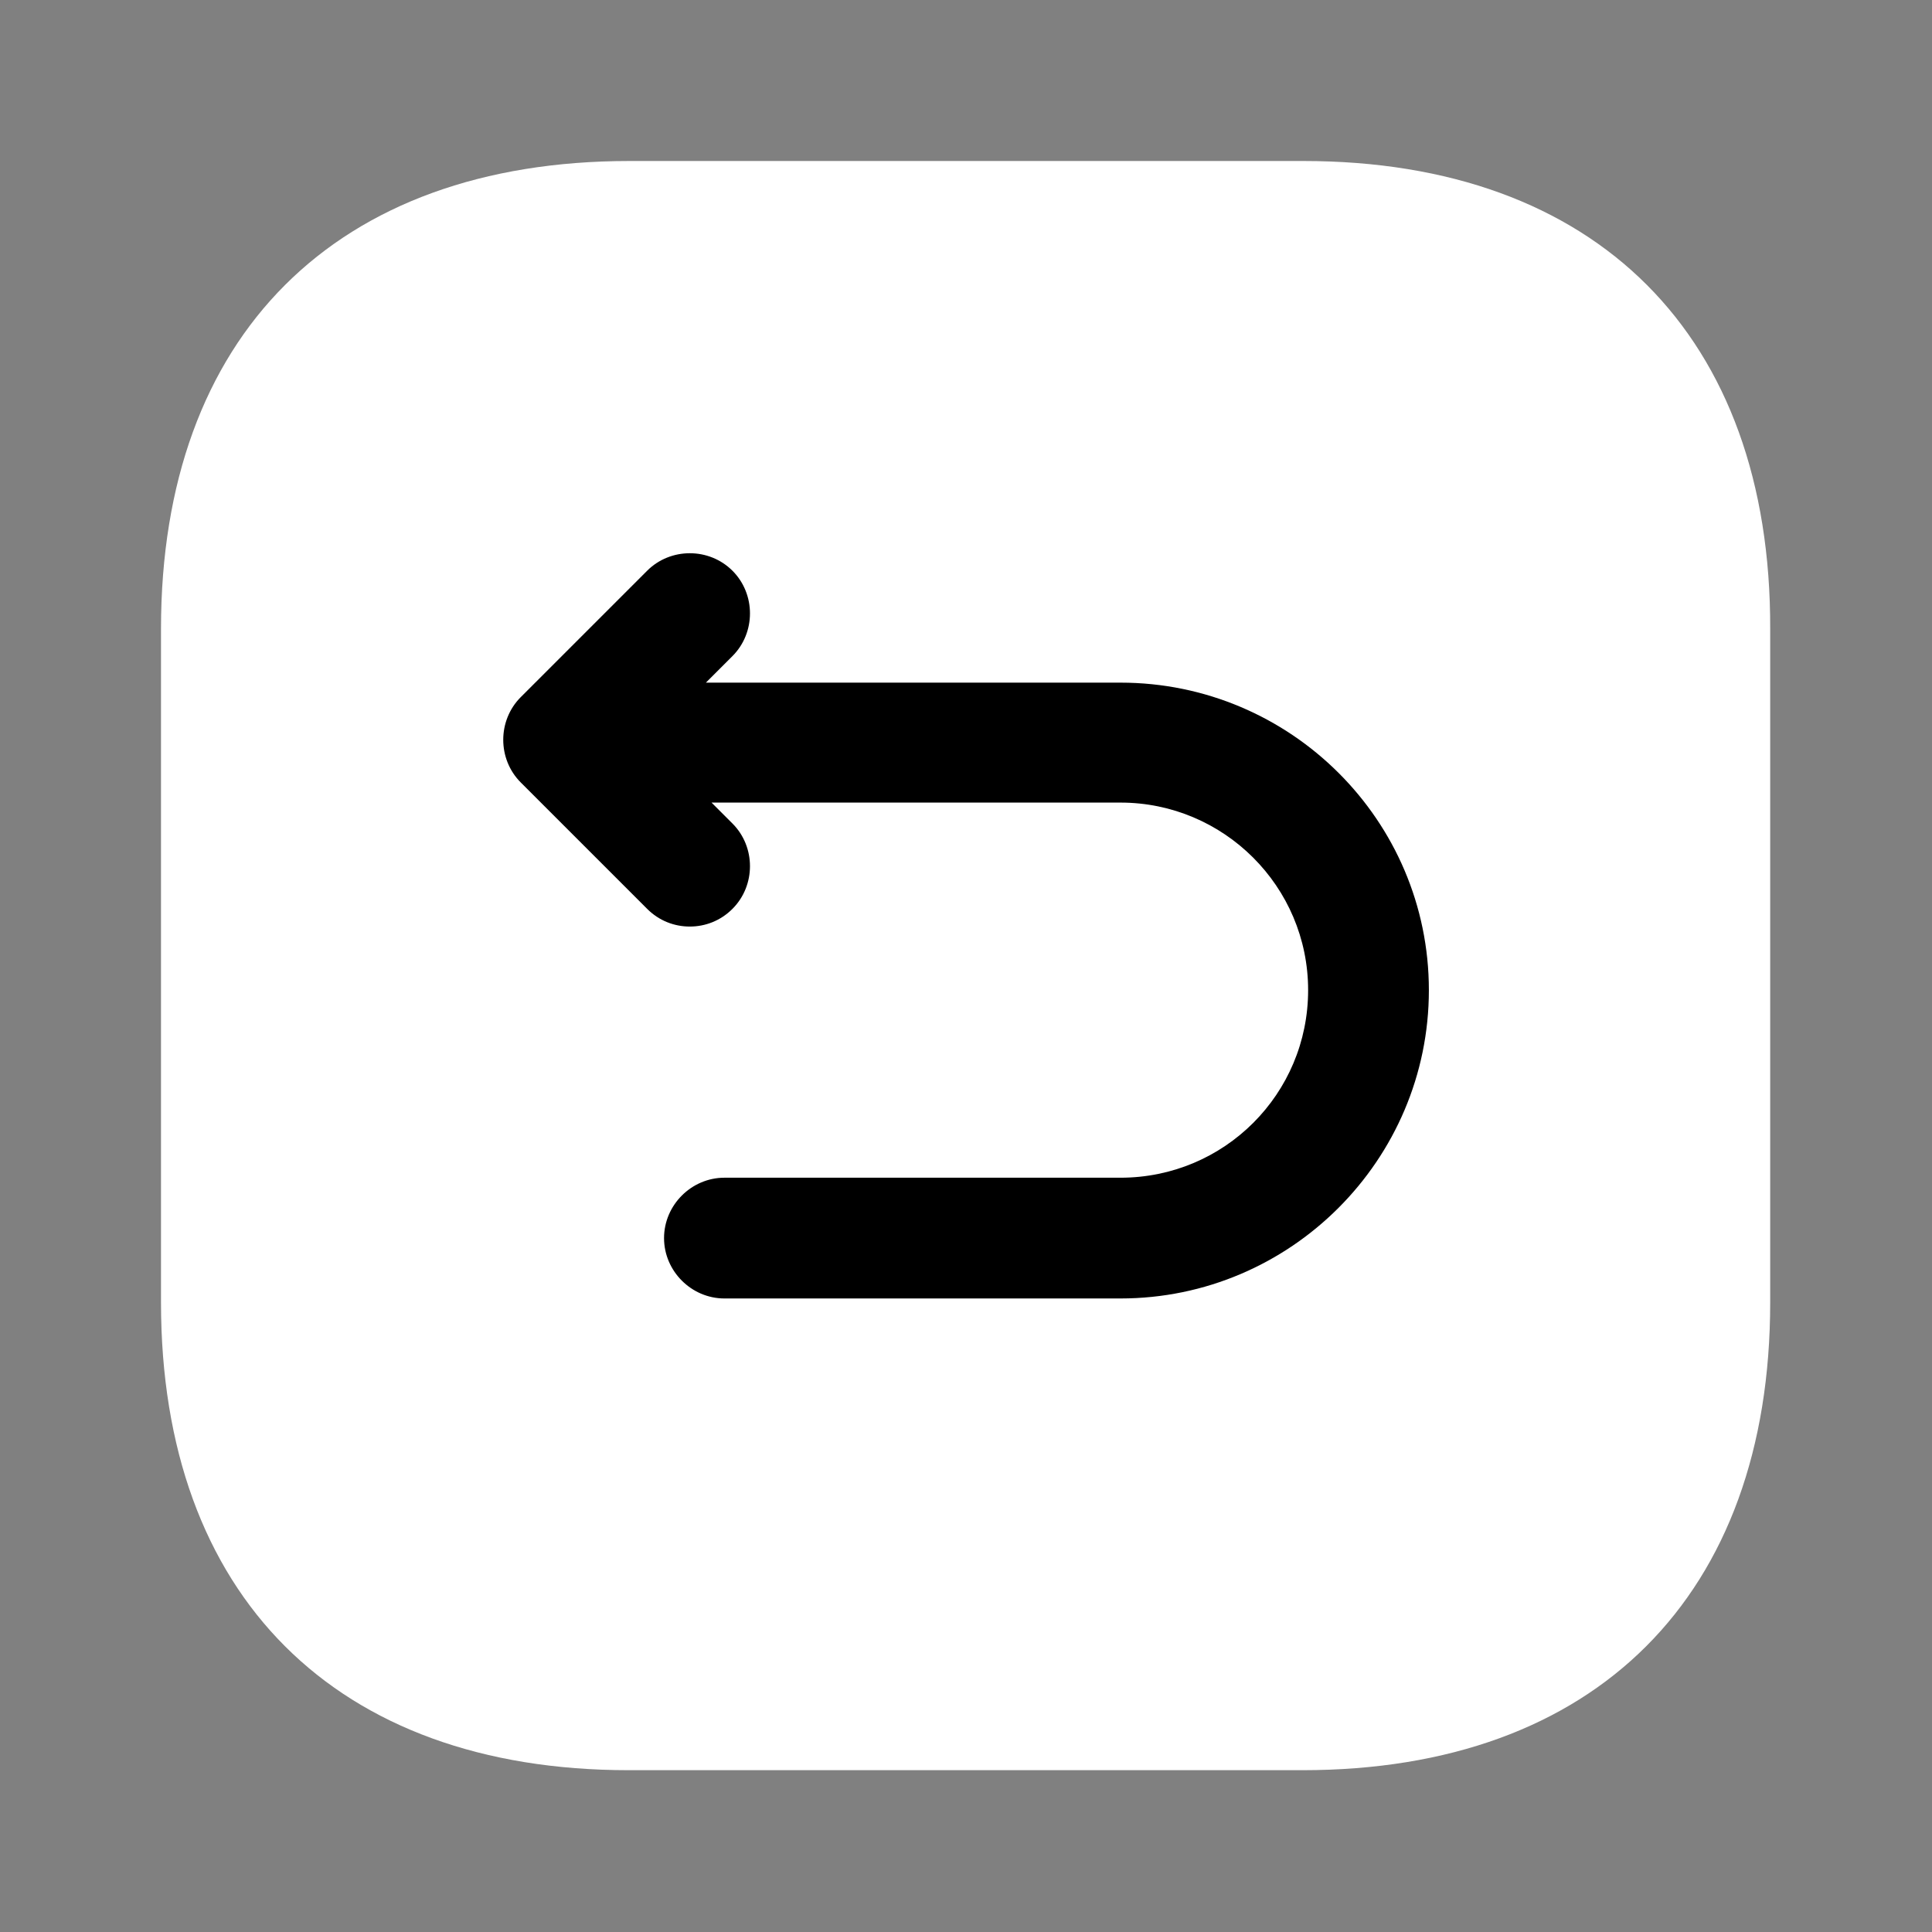
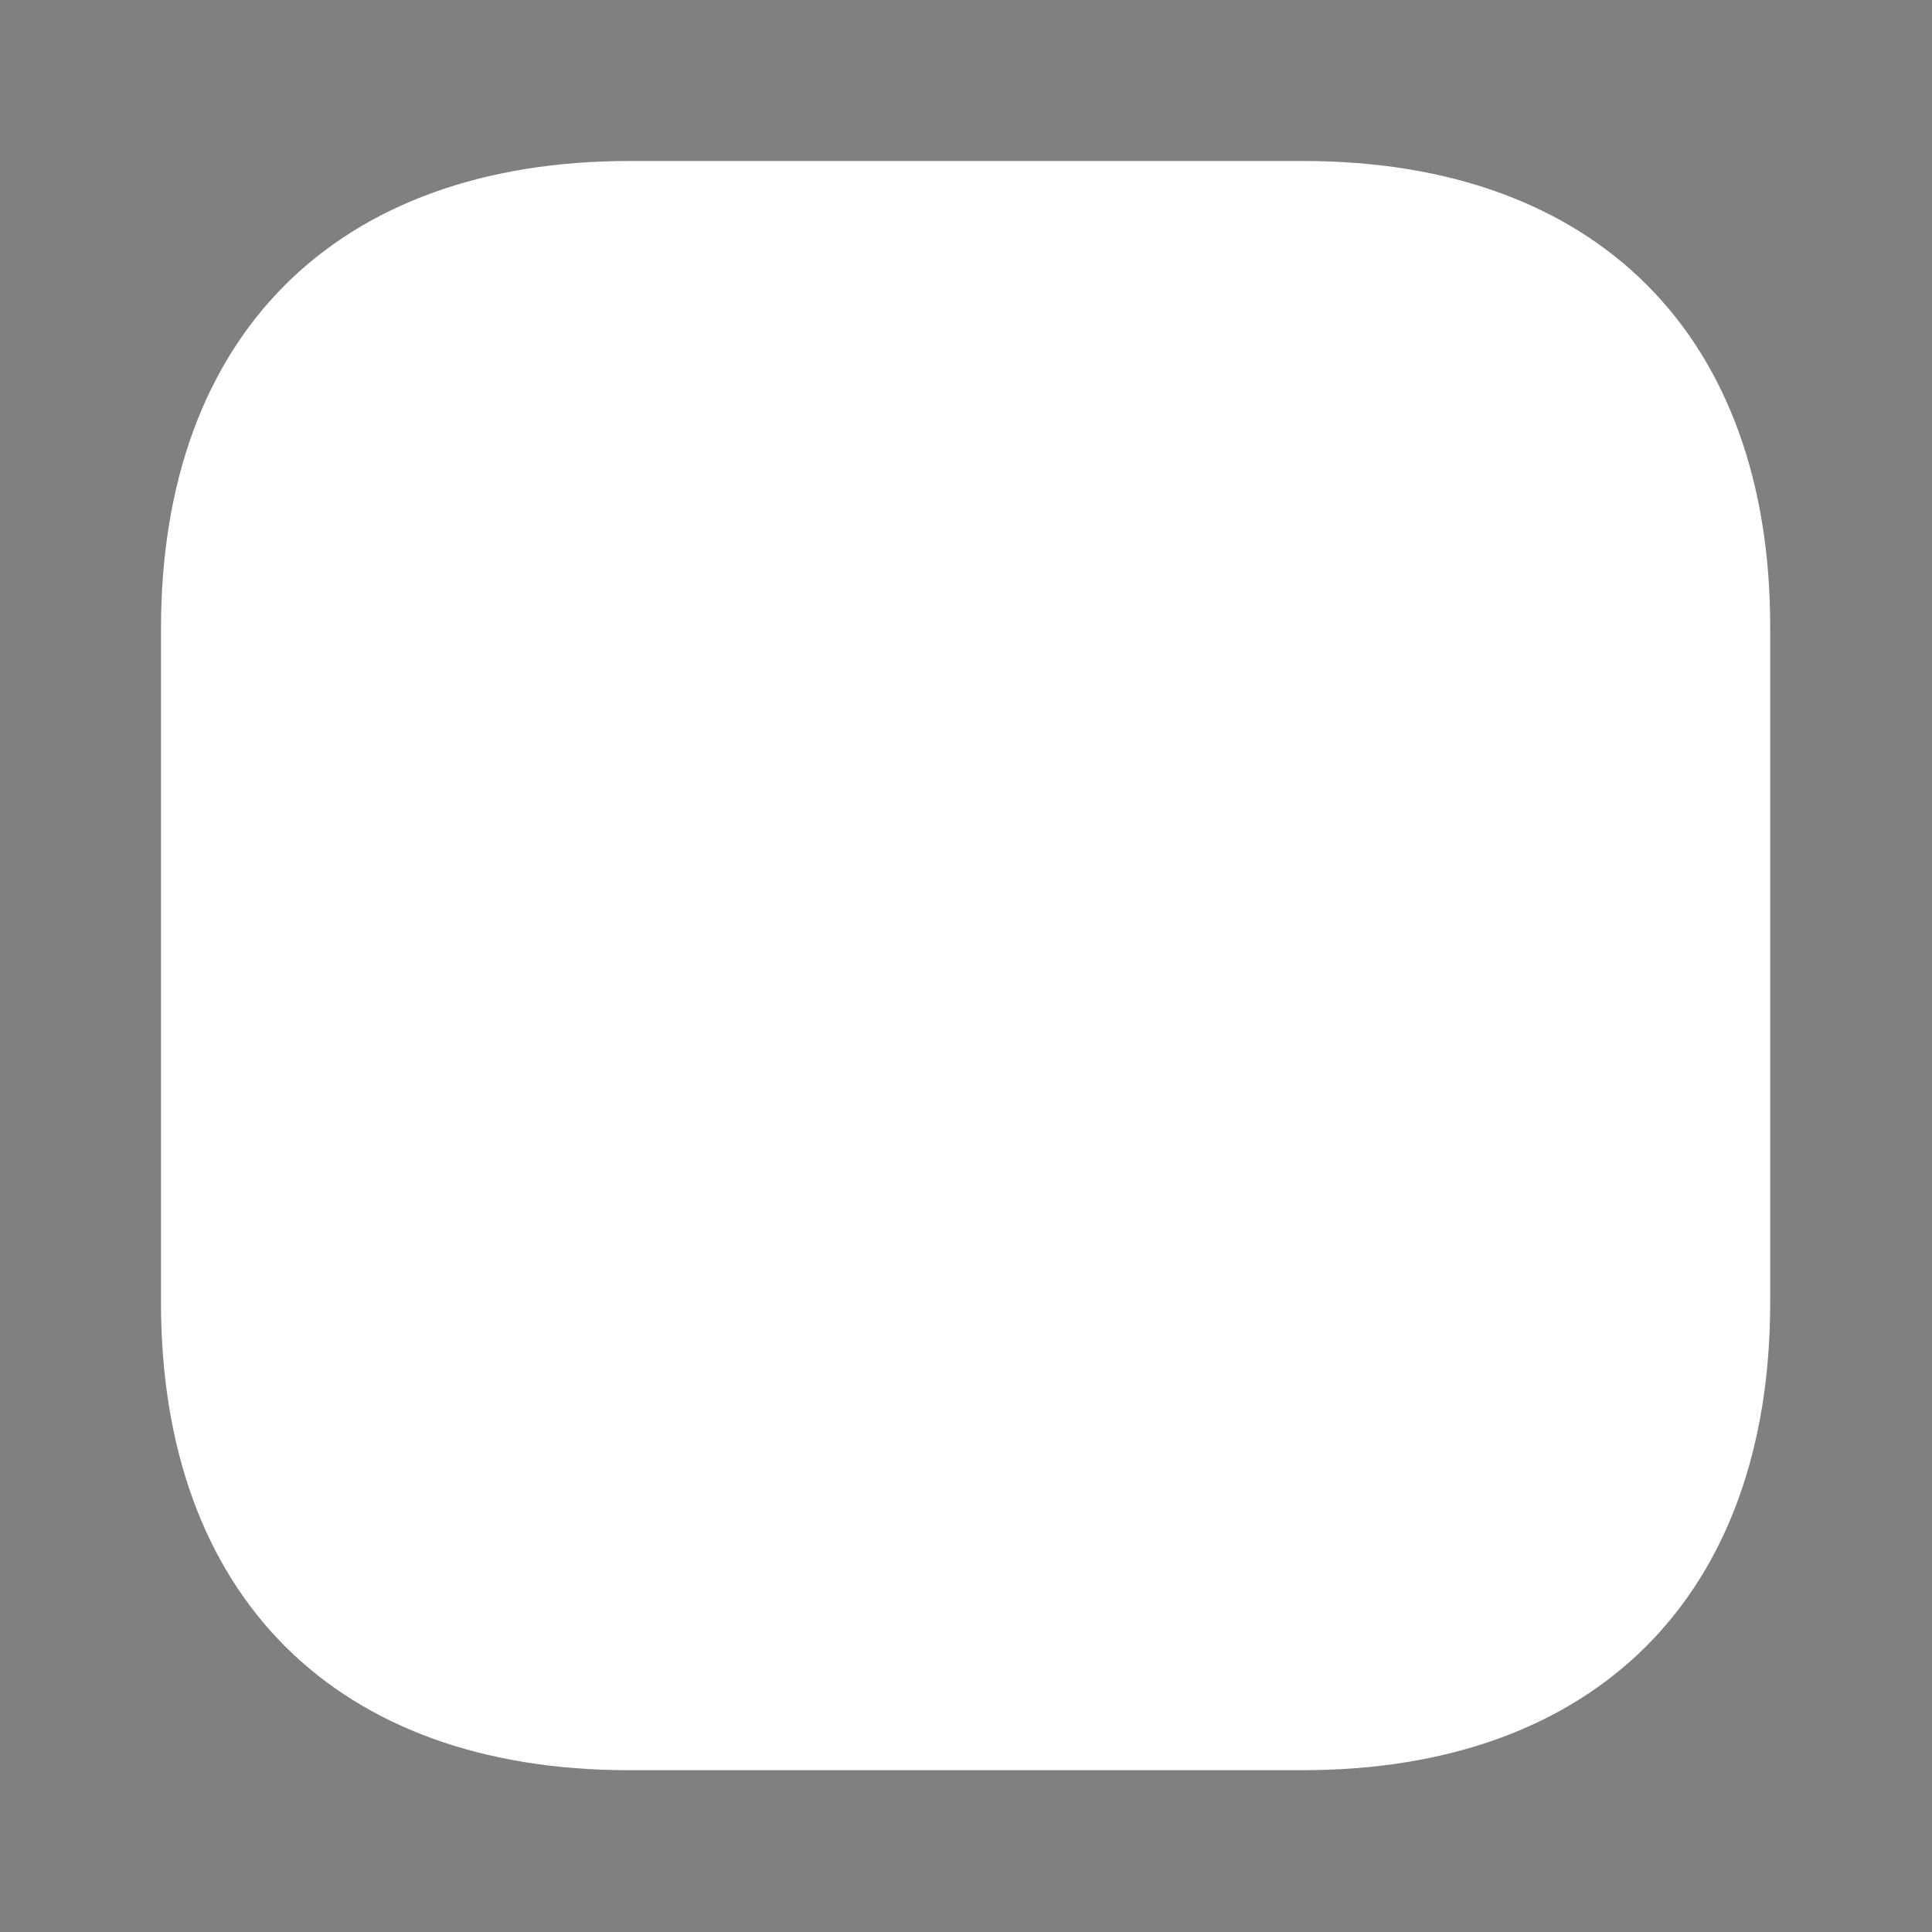
<svg xmlns="http://www.w3.org/2000/svg" width="800px" height="800px" viewBox="0 0 24 24" fill="white">
  <rect x="0" y="0" width="24" height="24" fill="#808080" stroke="none" />
  <path d="M16.19 2H7.82C4.17 2 2 4.17 2 7.81V16.18C2 19.82 4.17 21.99 7.81 21.99H16.18C19.82 21.99 21.99 19.82 21.99 16.18V7.81C22 4.17 19.83 2 16.19 2Z" fill="white" />
-   <path d="M13.919 8.48H8.769L9.099 8.15C9.389 7.86 9.389 7.38 9.099 7.09C8.809 6.8 8.329 6.8 8.039 7.09L6.469 8.66C6.179 8.95 6.179 9.43 6.469 9.72L8.039 11.29C8.189 11.44 8.379 11.51 8.569 11.51C8.759 11.51 8.949 11.44 9.099 11.29C9.389 11 9.389 10.52 9.099 10.23L8.839 9.97H13.919C15.2 9.97 16.25 11.01 16.25 12.3C16.25 13.59 15.209 14.63 13.919 14.63H8.999C8.589 14.63 8.249 14.97 8.249 15.38C8.249 15.79 8.589 16.13 8.999 16.13H13.919C16.029 16.13 17.75 14.41 17.75 12.3C17.75 10.19 16.029 8.48 13.919 8.48Z" fill="black" />
</svg>